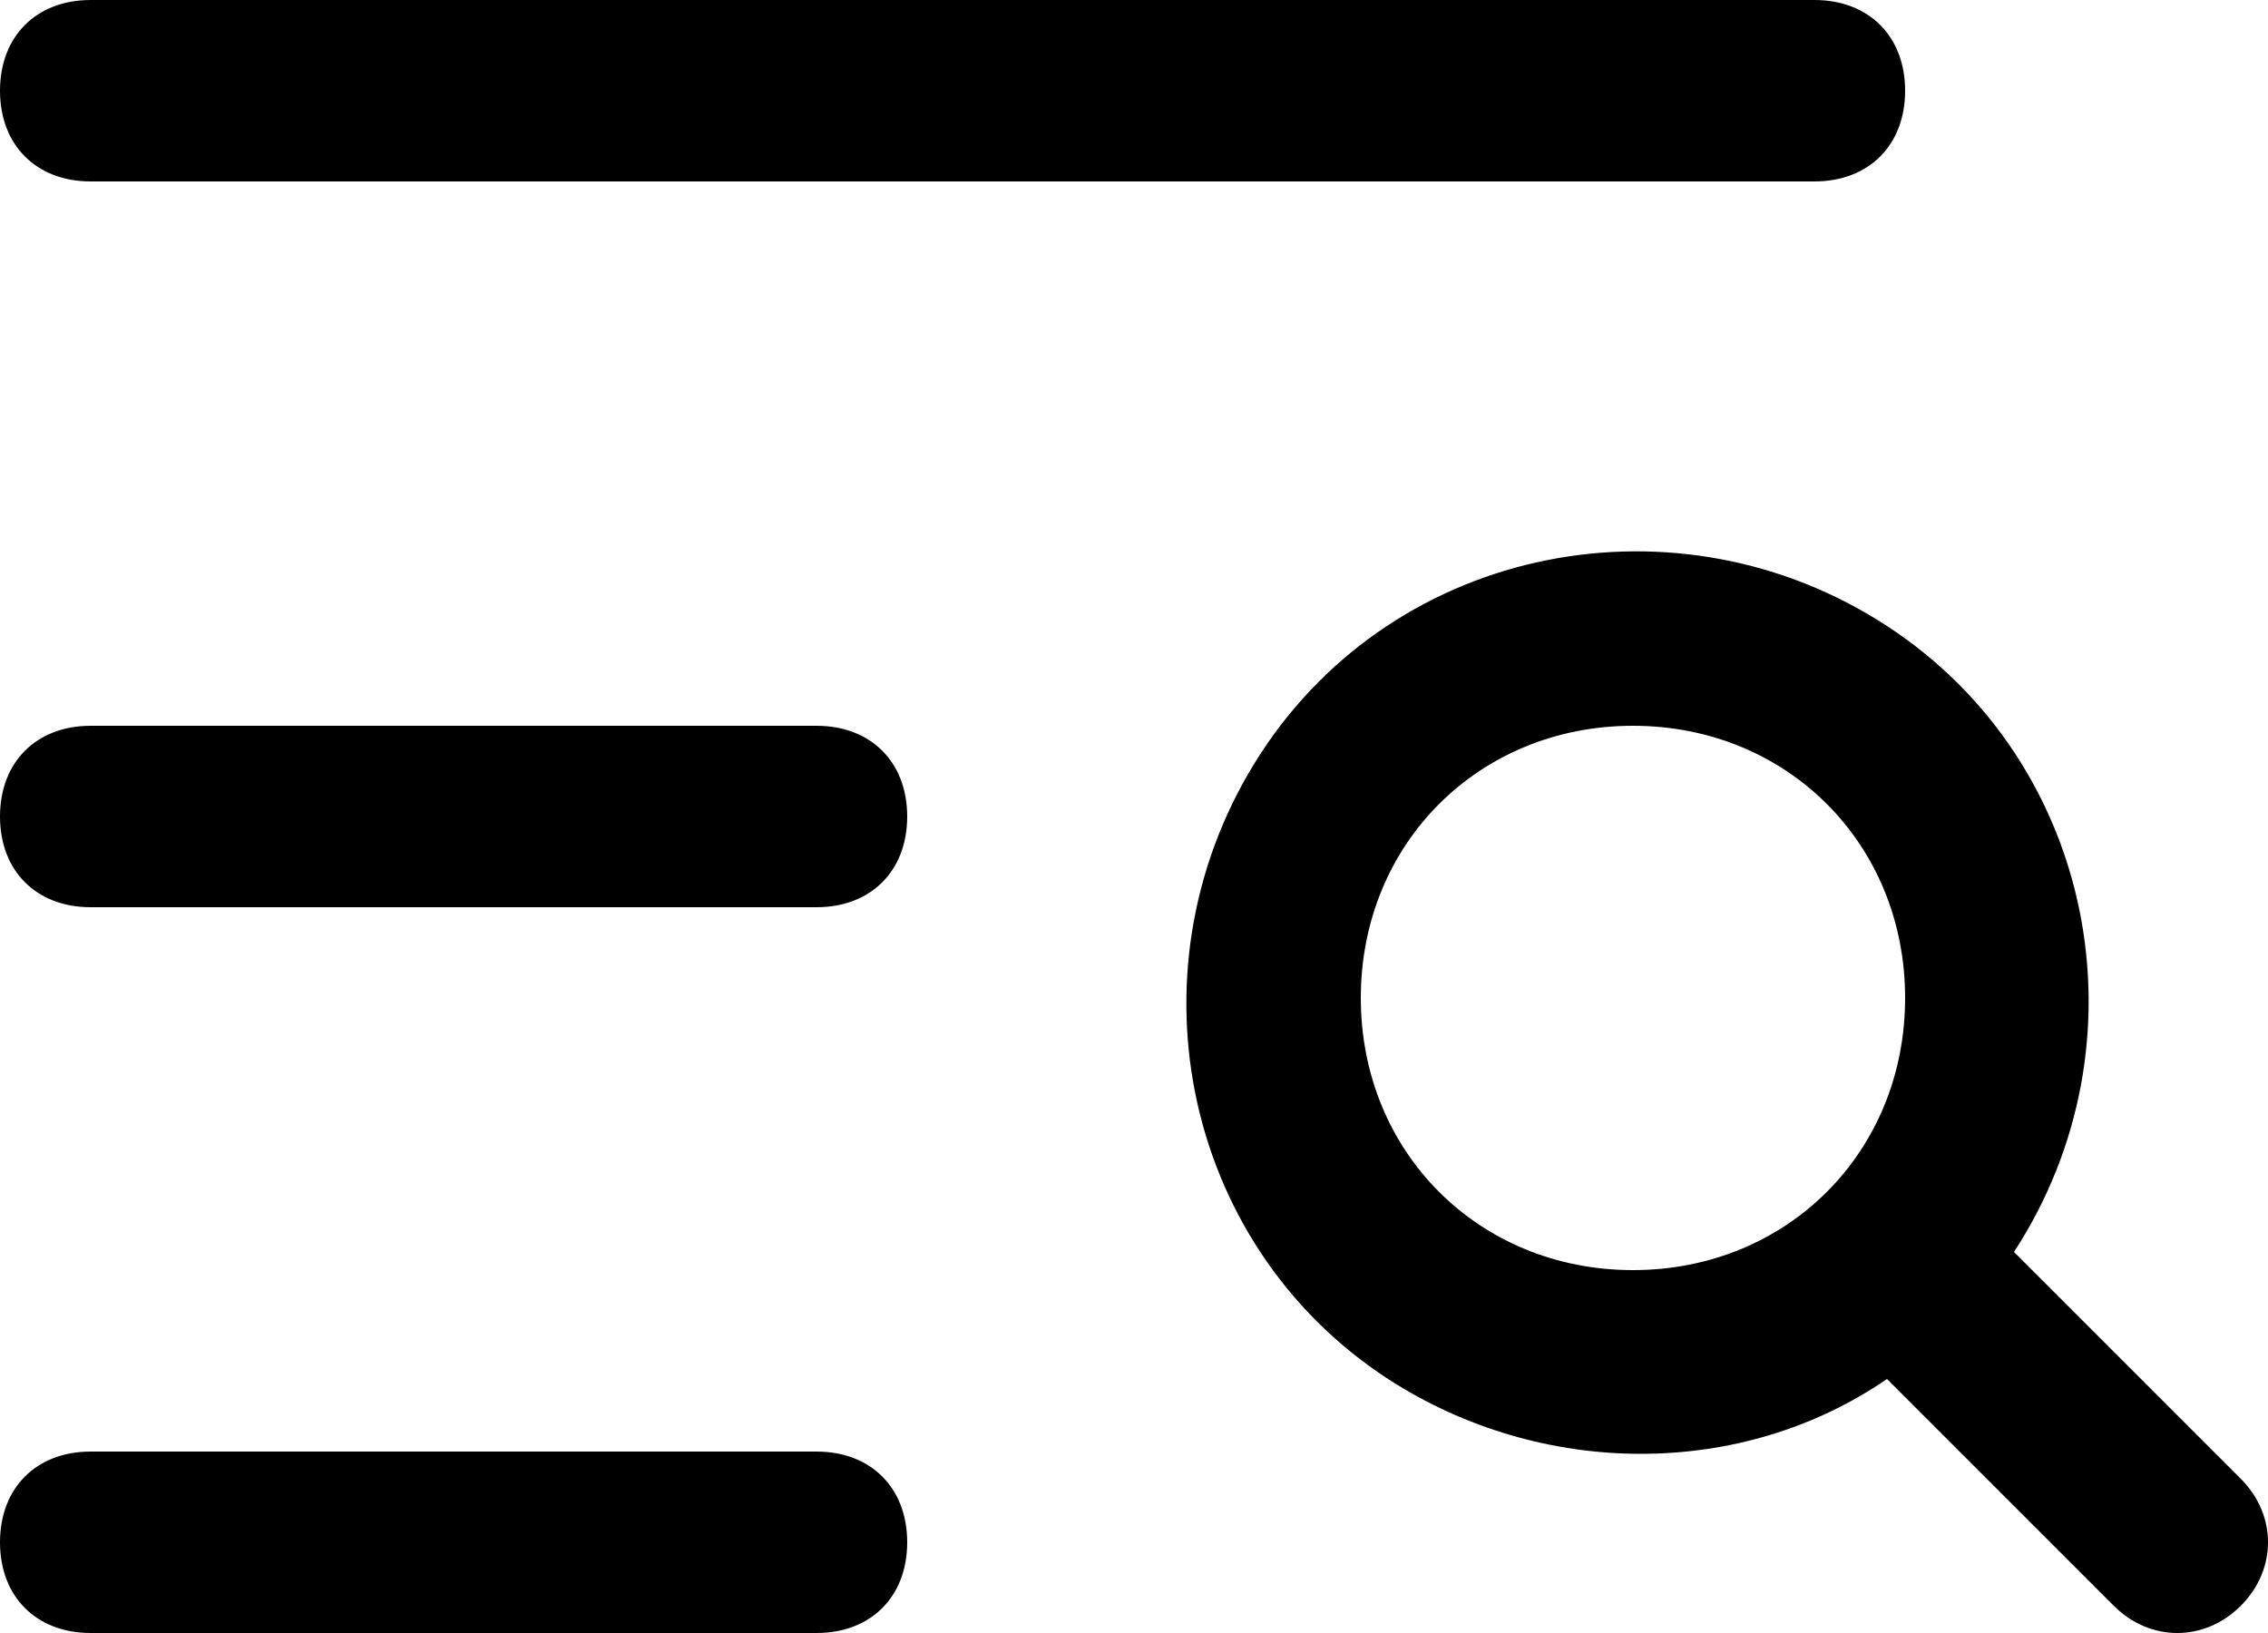
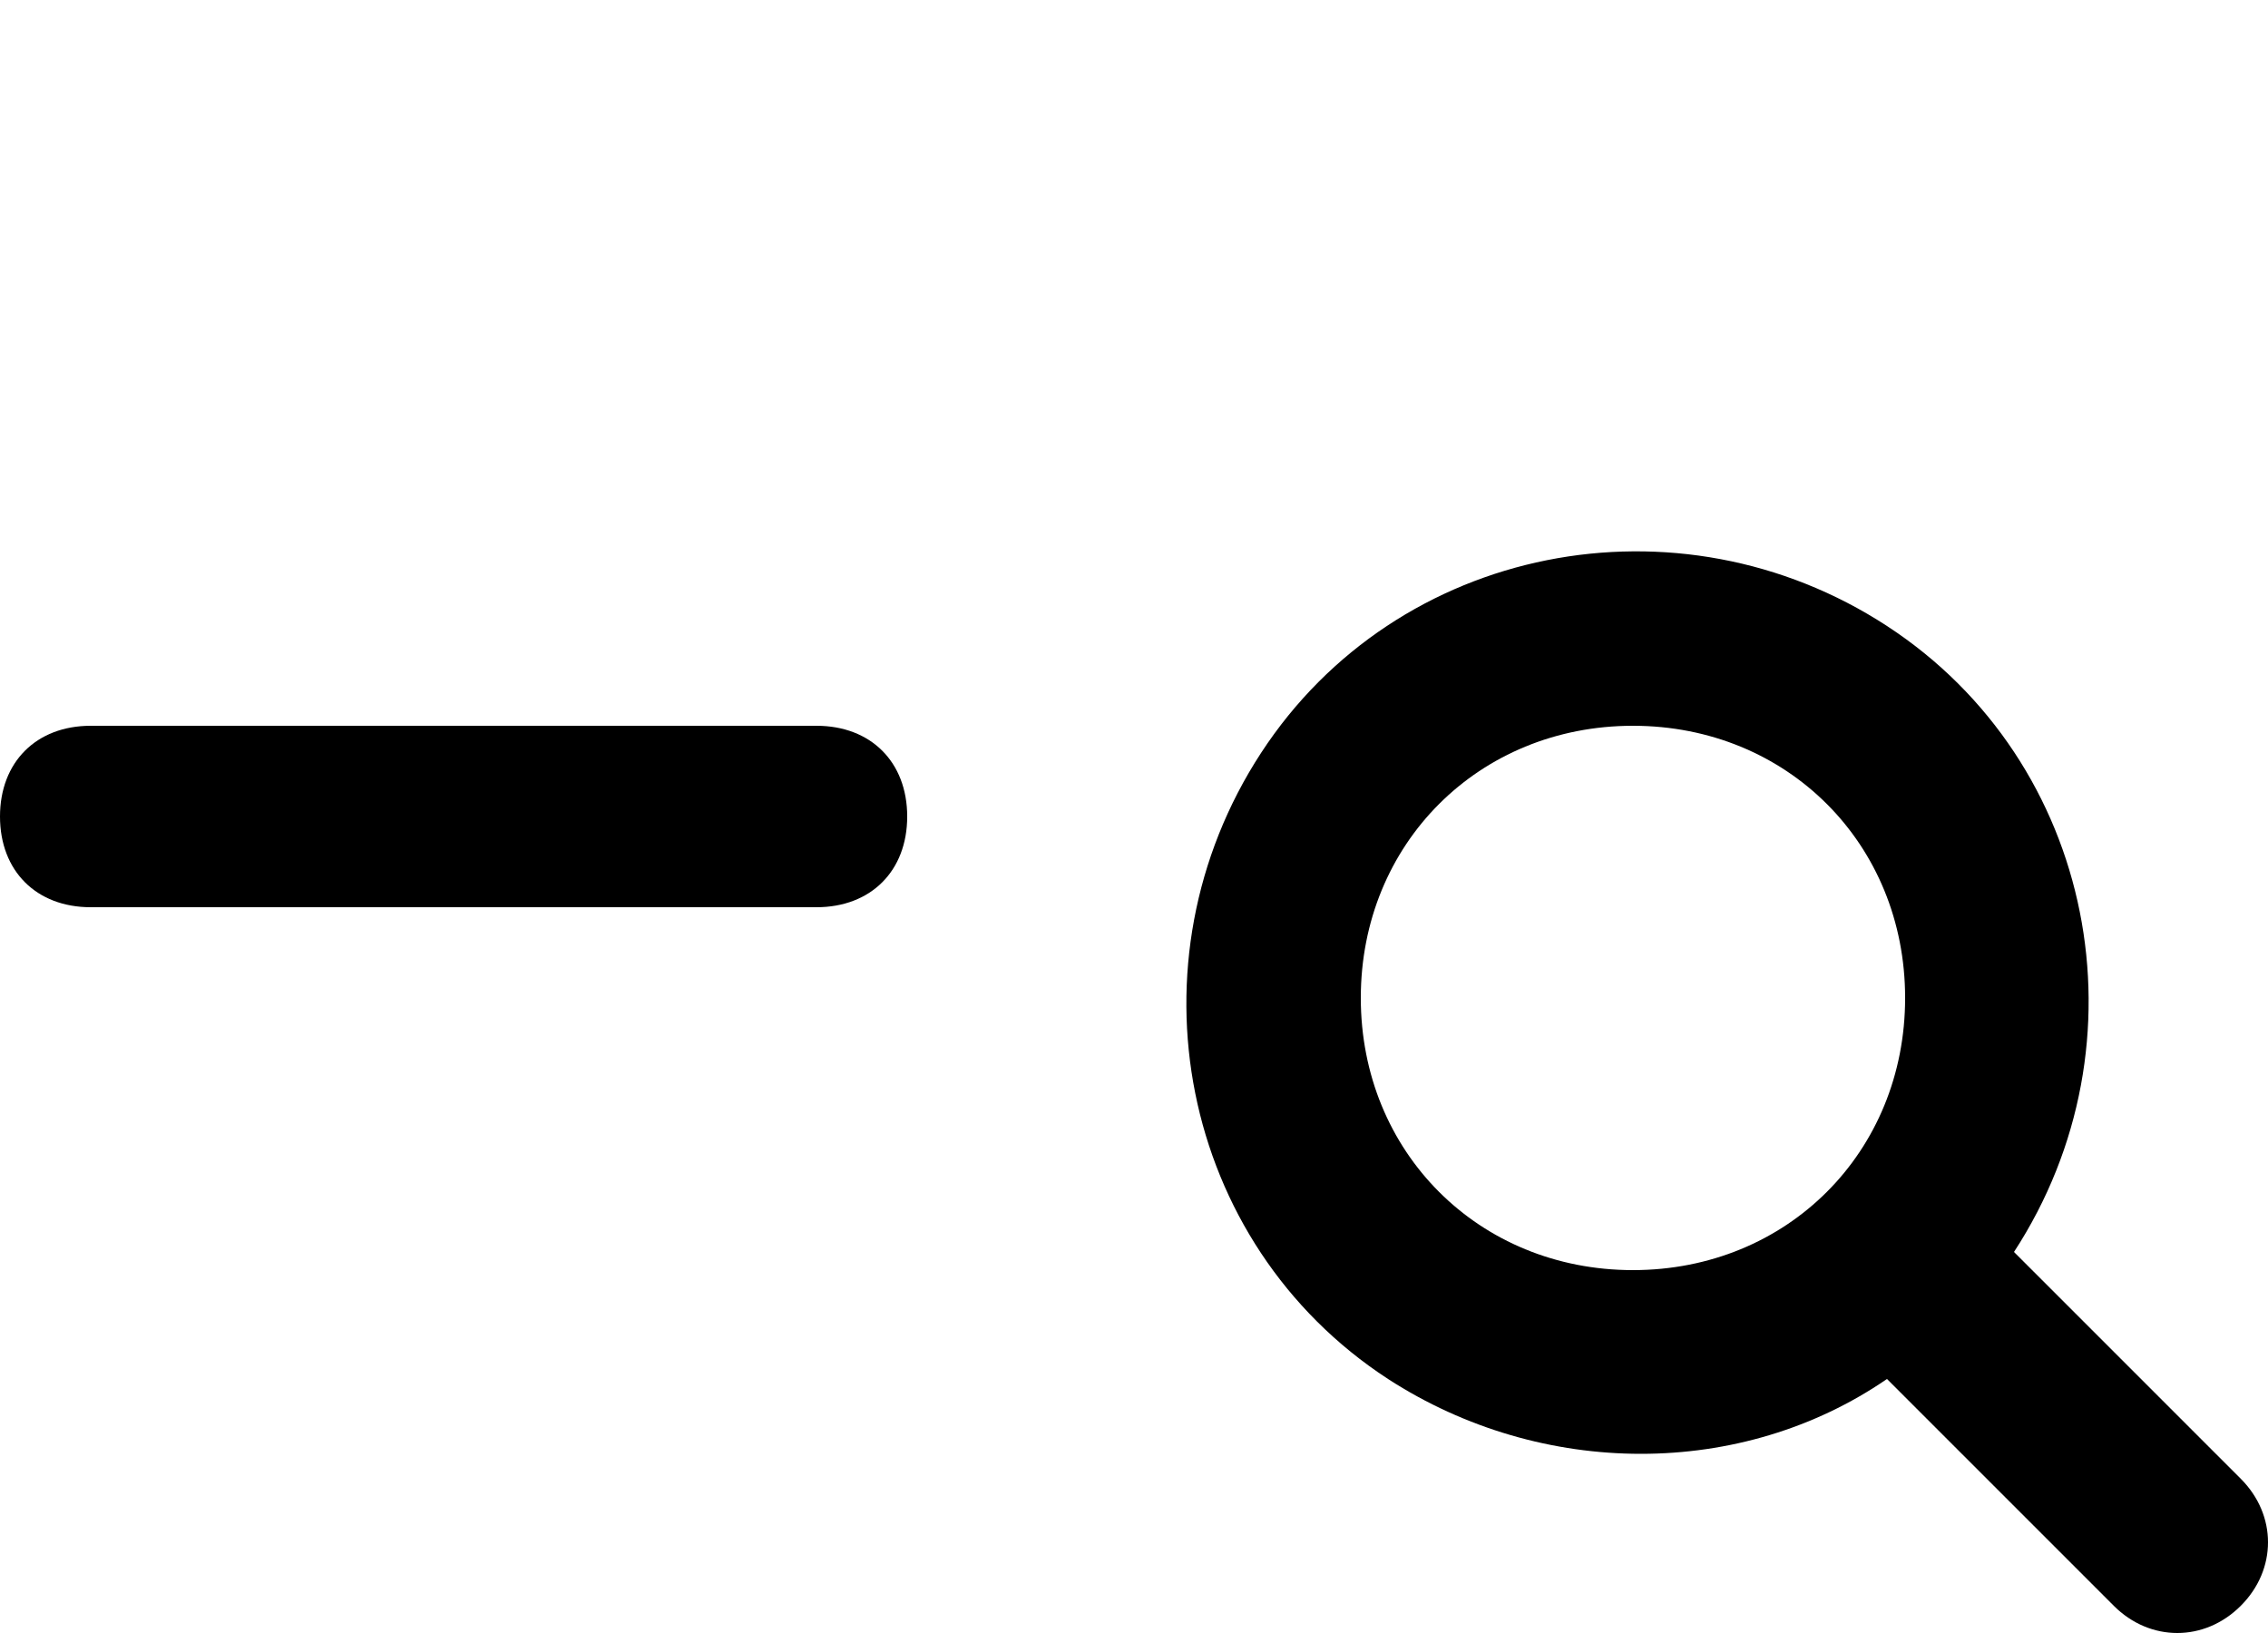
<svg xmlns="http://www.w3.org/2000/svg" version="1.1" id="Layer_1" x="0px" y="0px" viewBox="0 0 25 18" style="enable-background:new 0 0 25 18;" xml:space="preserve">
  <path d="M24.7,16.3l-2.5-2.5c1.5-2.3,0.9-5.4-1.4-6.9S15.4,6,13.9,8.3s-0.9,5.4,1.4,6.9c1.7,1.1,3.9,1.1,5.5,0l2.5,2.5 c0.4,0.4,1,0.4,1.4,0S25.1,16.7,24.7,16.3z M15,11c0-1.7,1.3-3,3-3s3,1.3,3,3s-1.3,3-3,3S15,12.7,15,11z" />
  <path d="M9,8H1C0.4,8,0,8.4,0,9s0.4,1,1,1h8c0.6,0,1-0.4,1-1S9.6,8,9,8z" />
-   <path d="M9,16H1c-0.6,0-1,0.4-1,1s0.4,1,1,1h8c0.6,0,1-0.4,1-1S9.6,16,9,16z" />
-   <path d="M1,2h19c0.6,0,1-0.4,1-1s-0.4-1-1-1H1C0.4,0,0,0.4,0,1S0.4,2,1,2z" />
</svg>